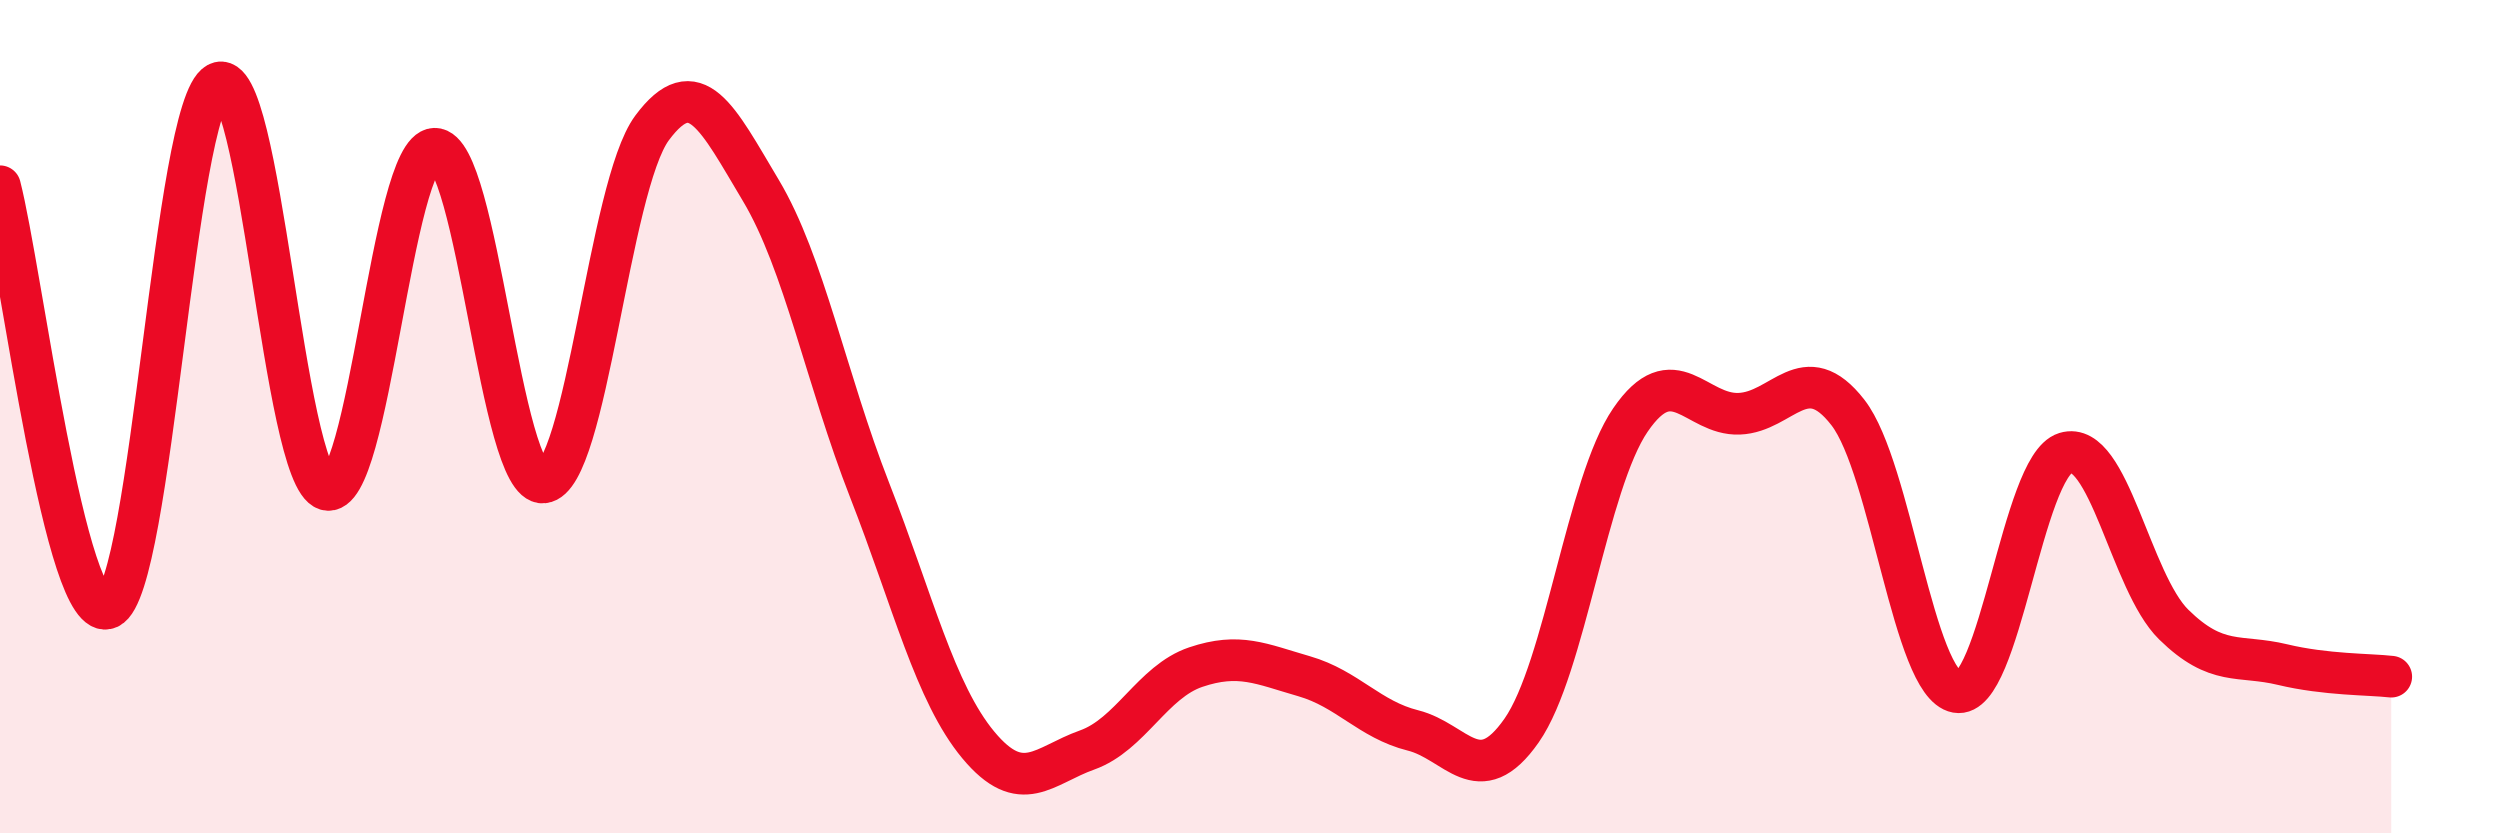
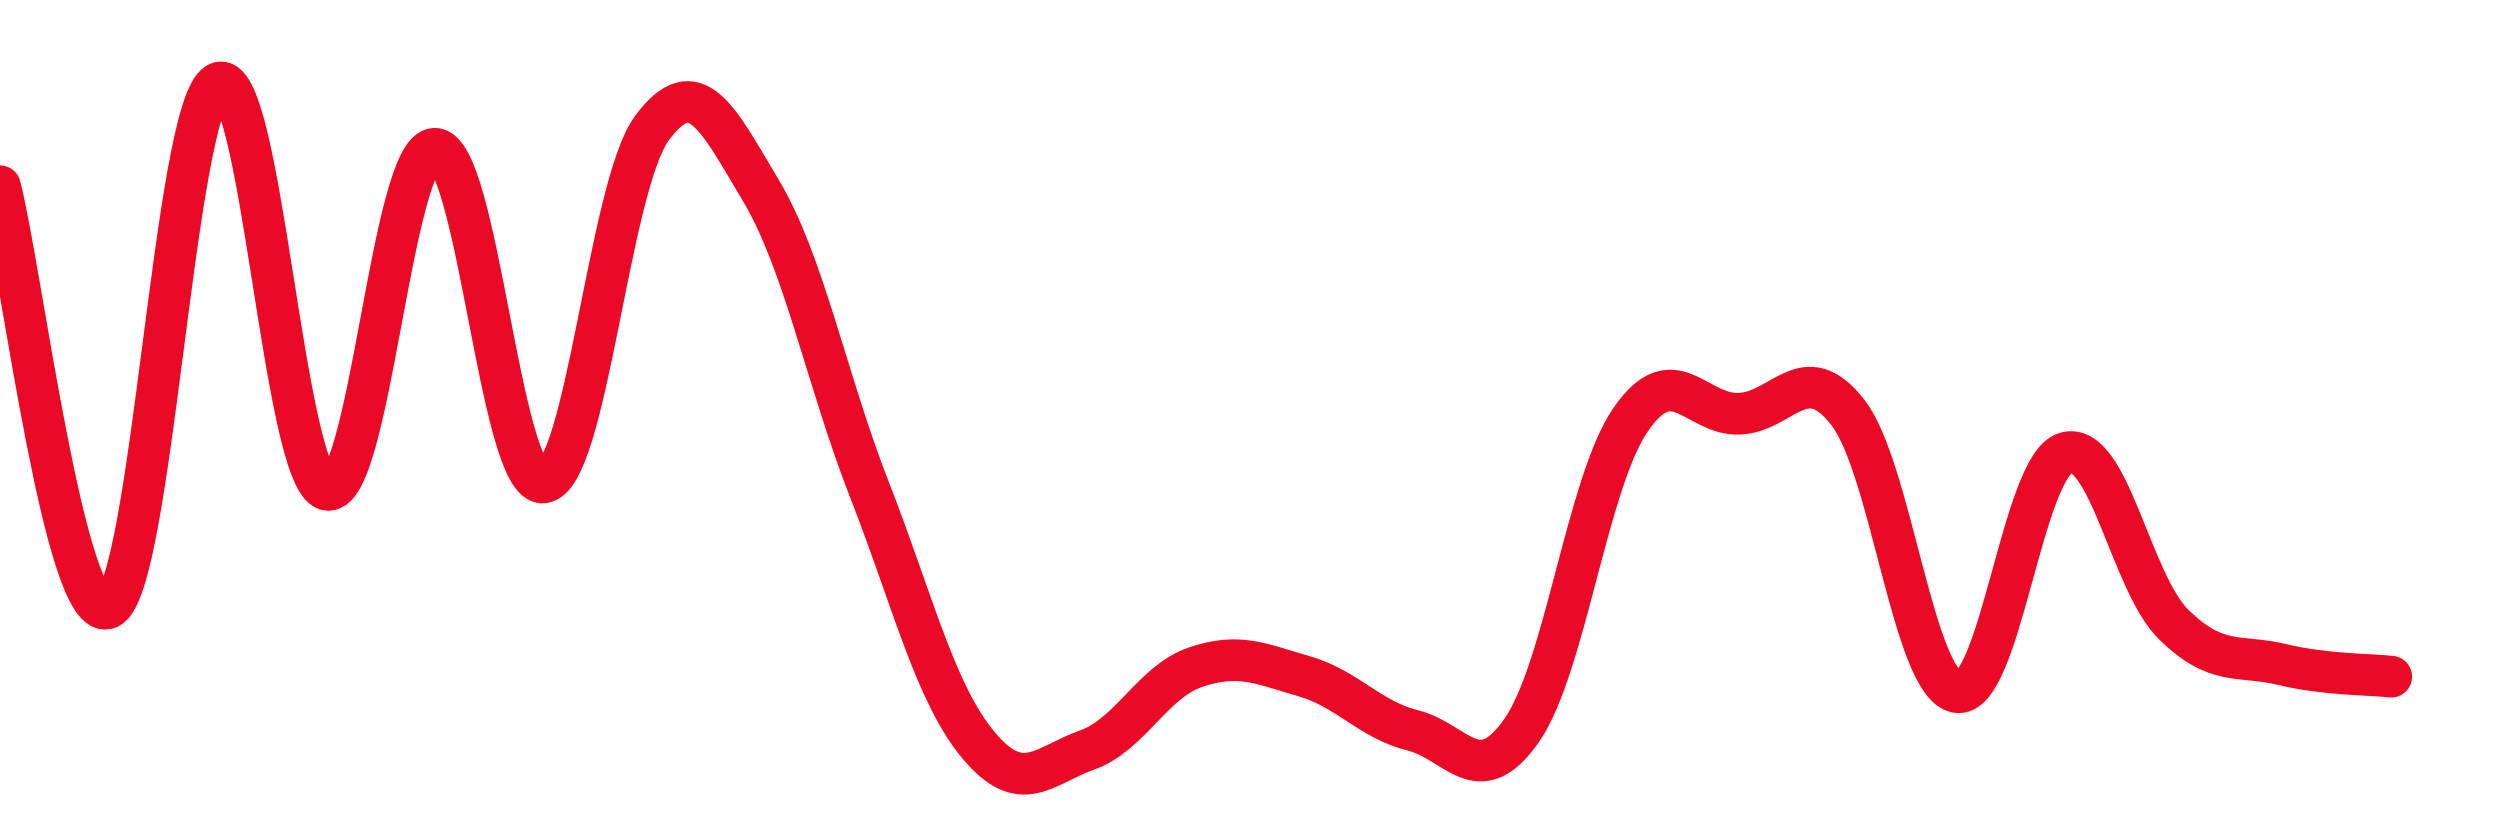
<svg xmlns="http://www.w3.org/2000/svg" width="60" height="20" viewBox="0 0 60 20">
-   <path d="M 0,4.47 C 0.52,6.49 1.57,15.08 2.61,14.59 C 3.65,14.1 4.18,2.57 5.22,2 C 6.26,1.43 6.79,11.44 7.83,11.75 C 8.87,12.06 9.39,3.6 10.43,3.57 C 11.47,3.54 12,11.68 13.04,11.58 C 14.08,11.48 14.61,4.47 15.65,3.07 C 16.69,1.67 17.22,2.83 18.26,4.57 C 19.3,6.31 19.83,9.1 20.87,11.76 C 21.91,14.42 22.44,16.63 23.48,17.88 C 24.52,19.13 25.05,18.37 26.09,18 C 27.13,17.63 27.66,16.36 28.7,16.01 C 29.74,15.66 30.26,15.93 31.3,16.23 C 32.34,16.53 32.87,17.27 33.91,17.53 C 34.95,17.79 35.48,19.02 36.52,17.53 C 37.56,16.04 38.09,11.6 39.13,10.08 C 40.17,8.56 40.7,9.97 41.74,9.93 C 42.78,9.89 43.31,8.56 44.35,9.9 C 45.39,11.24 45.92,16.42 46.96,16.61 C 48,16.8 48.53,11.19 49.57,10.87 C 50.61,10.55 51.13,13.97 52.17,14.99 C 53.21,16.01 53.74,15.7 54.78,15.95 C 55.82,16.2 56.87,16.18 57.39,16.24L57.39 20L0 20Z" fill="#EB0A25" opacity="0.1" stroke-linecap="round" stroke-linejoin="round" />
  <path d="M 0,4.47 C 0.52,6.49 1.57,15.08 2.61,14.59 C 3.65,14.1 4.18,2.57 5.22,2 C 6.26,1.43 6.79,11.44 7.83,11.75 C 8.87,12.06 9.39,3.6 10.43,3.57 C 11.47,3.54 12,11.68 13.04,11.58 C 14.08,11.48 14.61,4.47 15.65,3.07 C 16.69,1.67 17.22,2.83 18.26,4.57 C 19.3,6.31 19.83,9.1 20.87,11.76 C 21.91,14.42 22.44,16.63 23.48,17.88 C 24.52,19.13 25.05,18.37 26.09,18 C 27.13,17.63 27.66,16.36 28.7,16.01 C 29.74,15.66 30.26,15.93 31.3,16.23 C 32.34,16.53 32.87,17.27 33.91,17.53 C 34.95,17.79 35.48,19.02 36.52,17.53 C 37.56,16.04 38.09,11.6 39.13,10.08 C 40.17,8.56 40.7,9.97 41.74,9.93 C 42.78,9.89 43.31,8.56 44.35,9.9 C 45.39,11.24 45.92,16.42 46.96,16.61 C 48,16.8 48.53,11.19 49.57,10.87 C 50.61,10.55 51.13,13.97 52.17,14.99 C 53.21,16.01 53.74,15.7 54.78,15.95 C 55.82,16.2 56.87,16.18 57.39,16.24" stroke="#EB0A25" stroke-width="1" fill="none" stroke-linecap="round" stroke-linejoin="round" />
</svg>